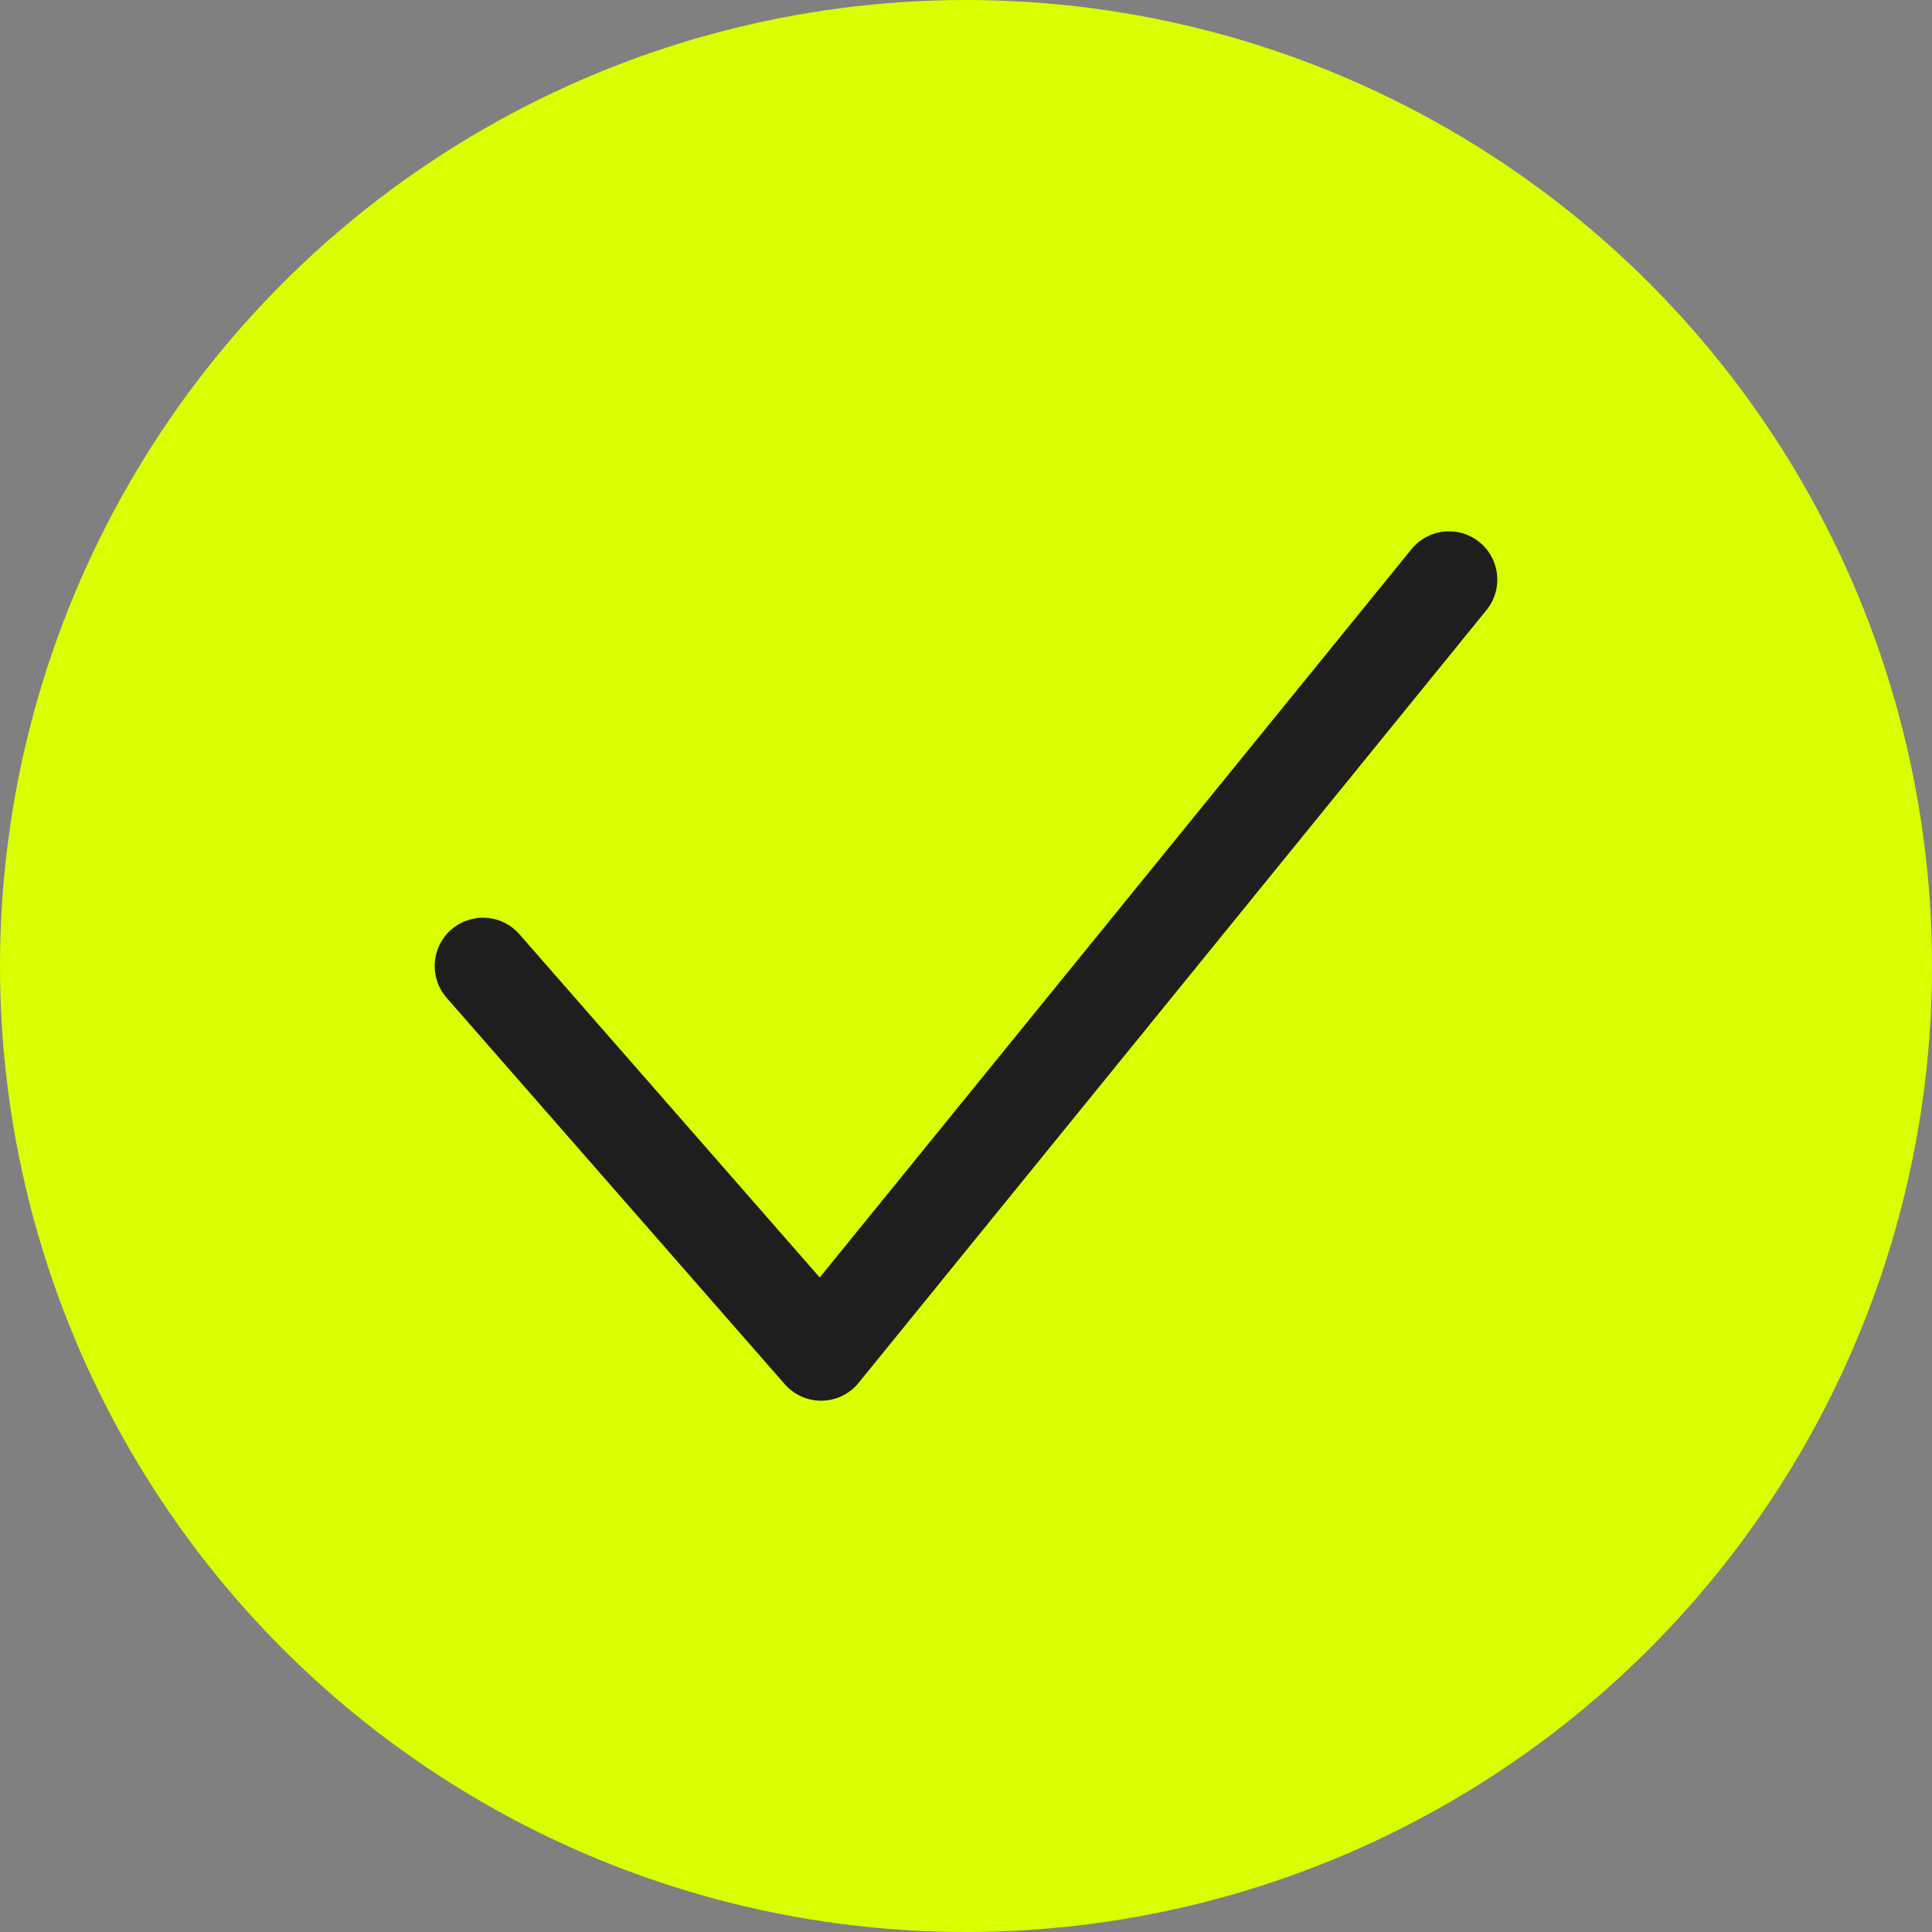
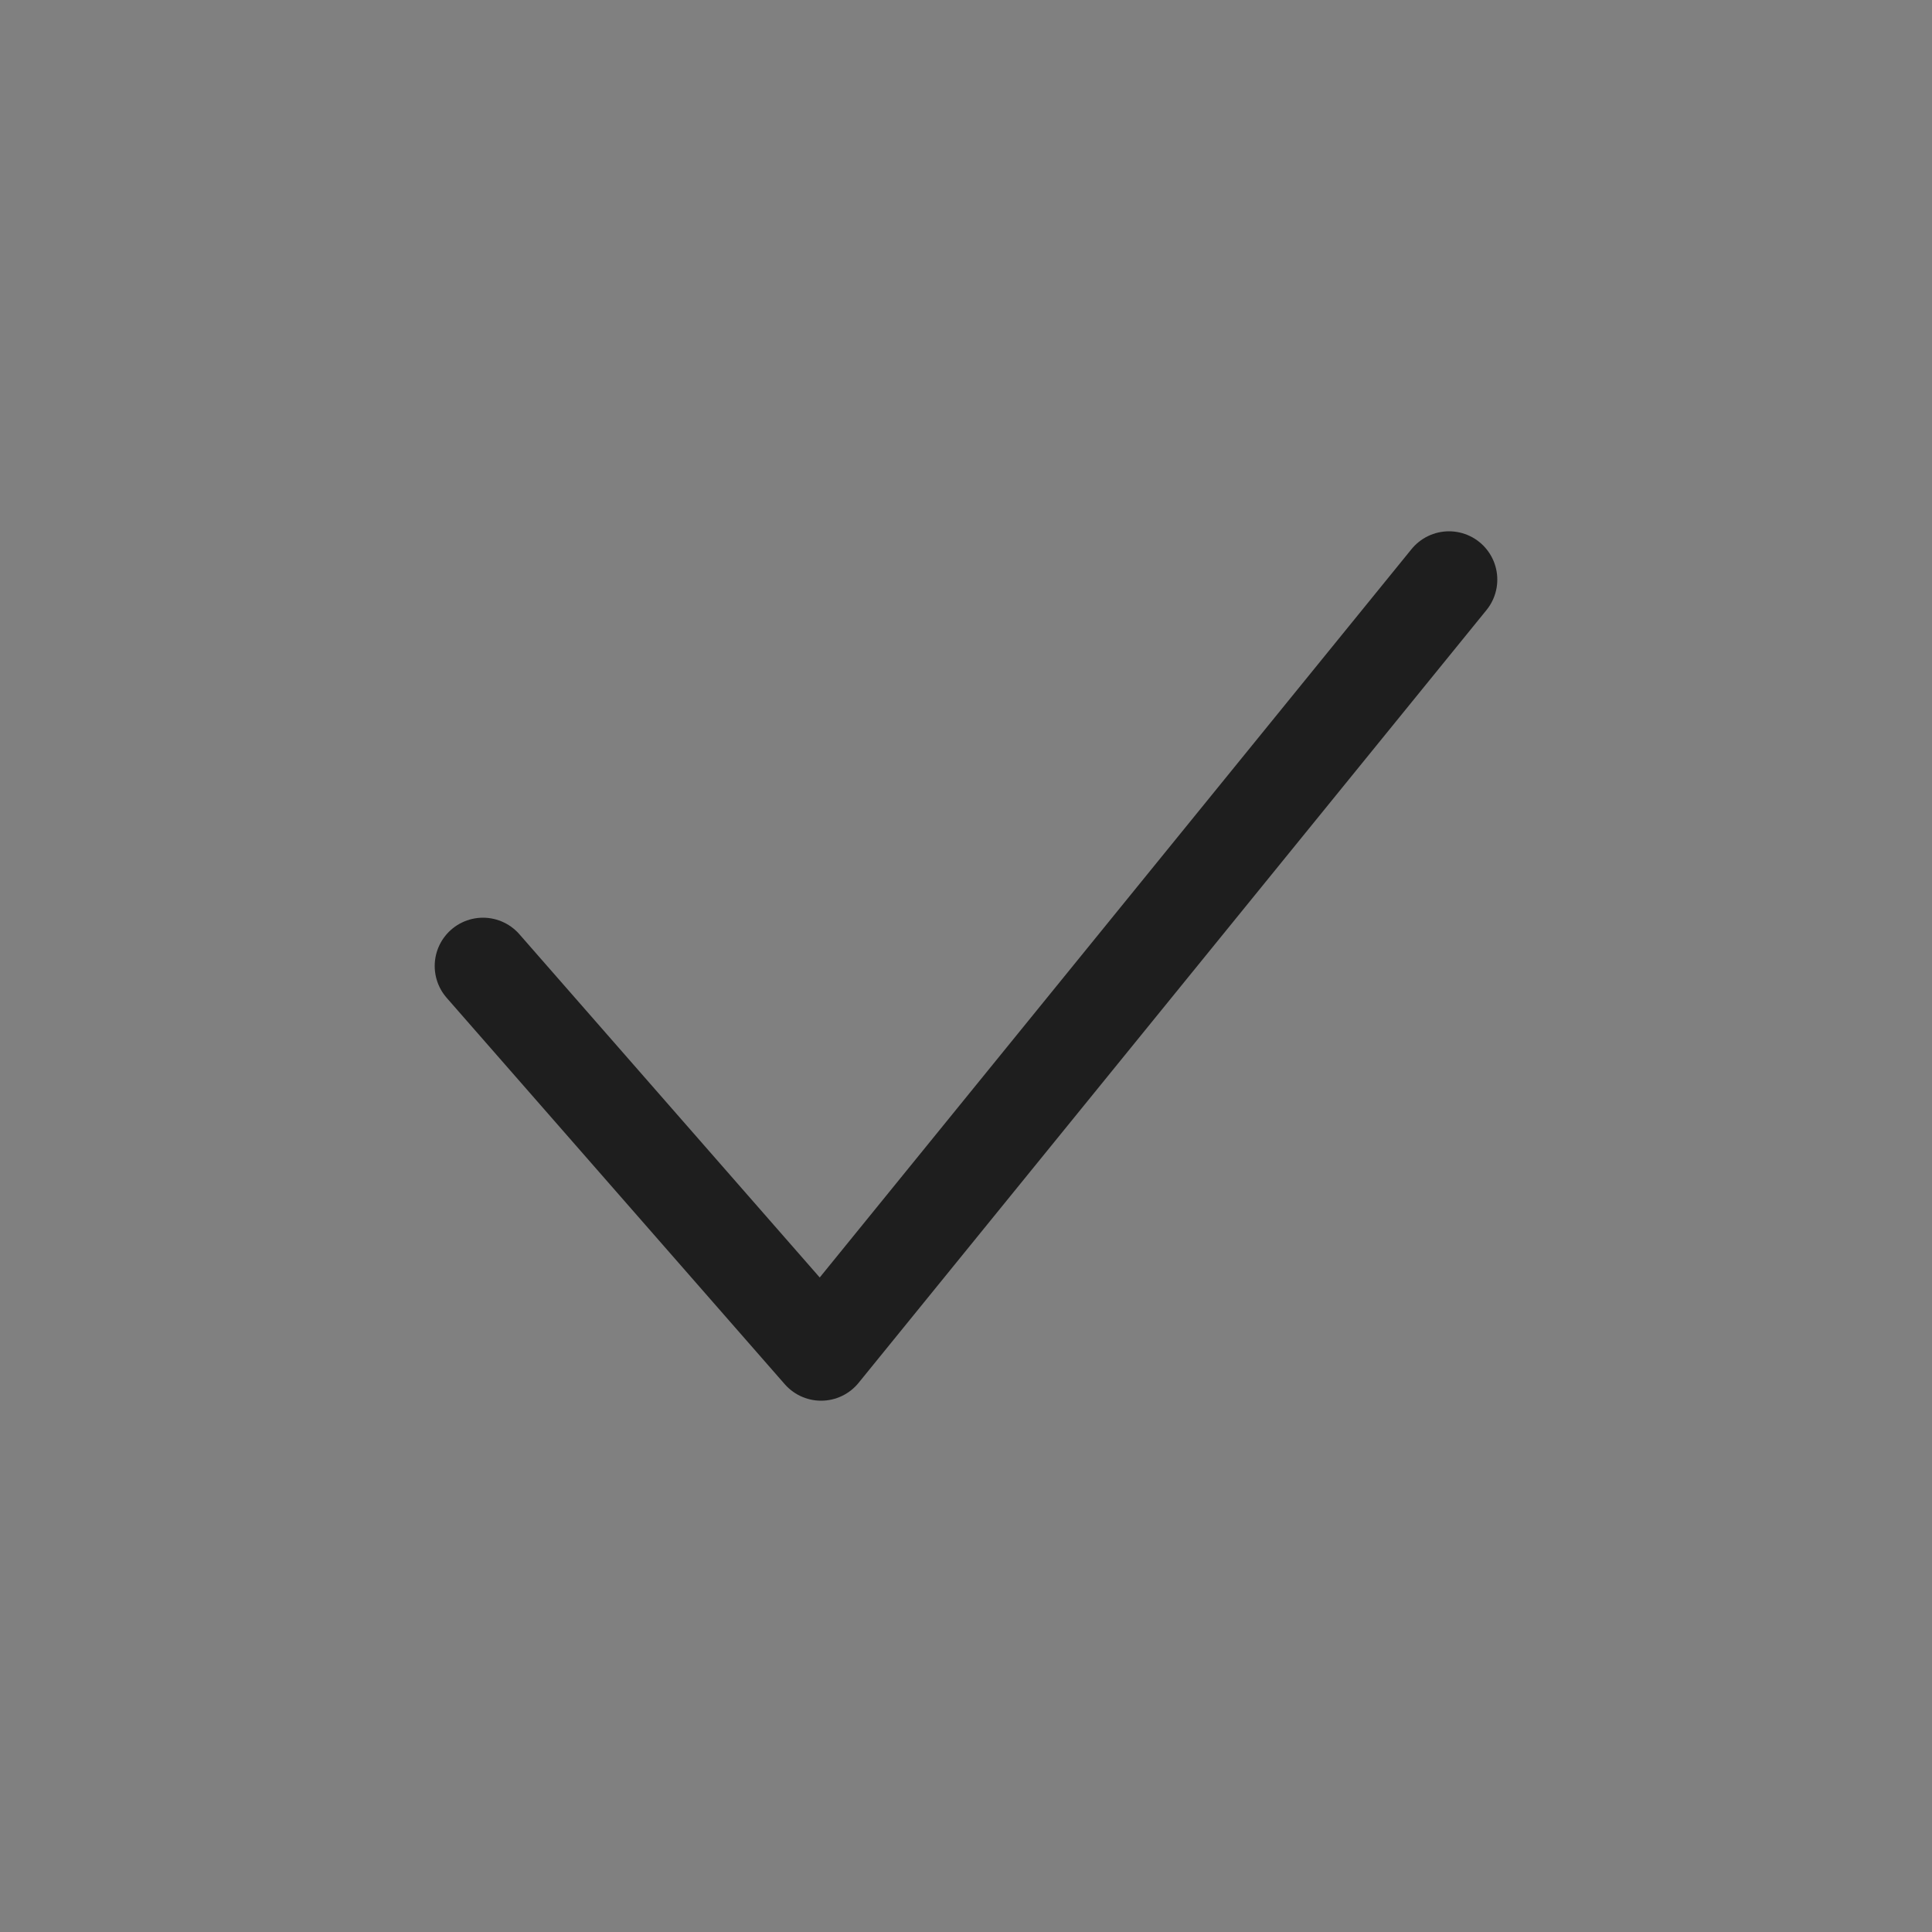
<svg xmlns="http://www.w3.org/2000/svg" width="20" height="20" viewBox="0 0 20 20" fill="none">
  <rect x="0" y="0" width="20" height="20" fill="#808080" stroke="none" />
-   <circle cx="10" cy="10" r="10" fill="#DAFF00" />
  <path d="M5 10L8.5 14L15 6" stroke="#1E1E1E" stroke-linecap="round" stroke-linejoin="round" />
</svg>